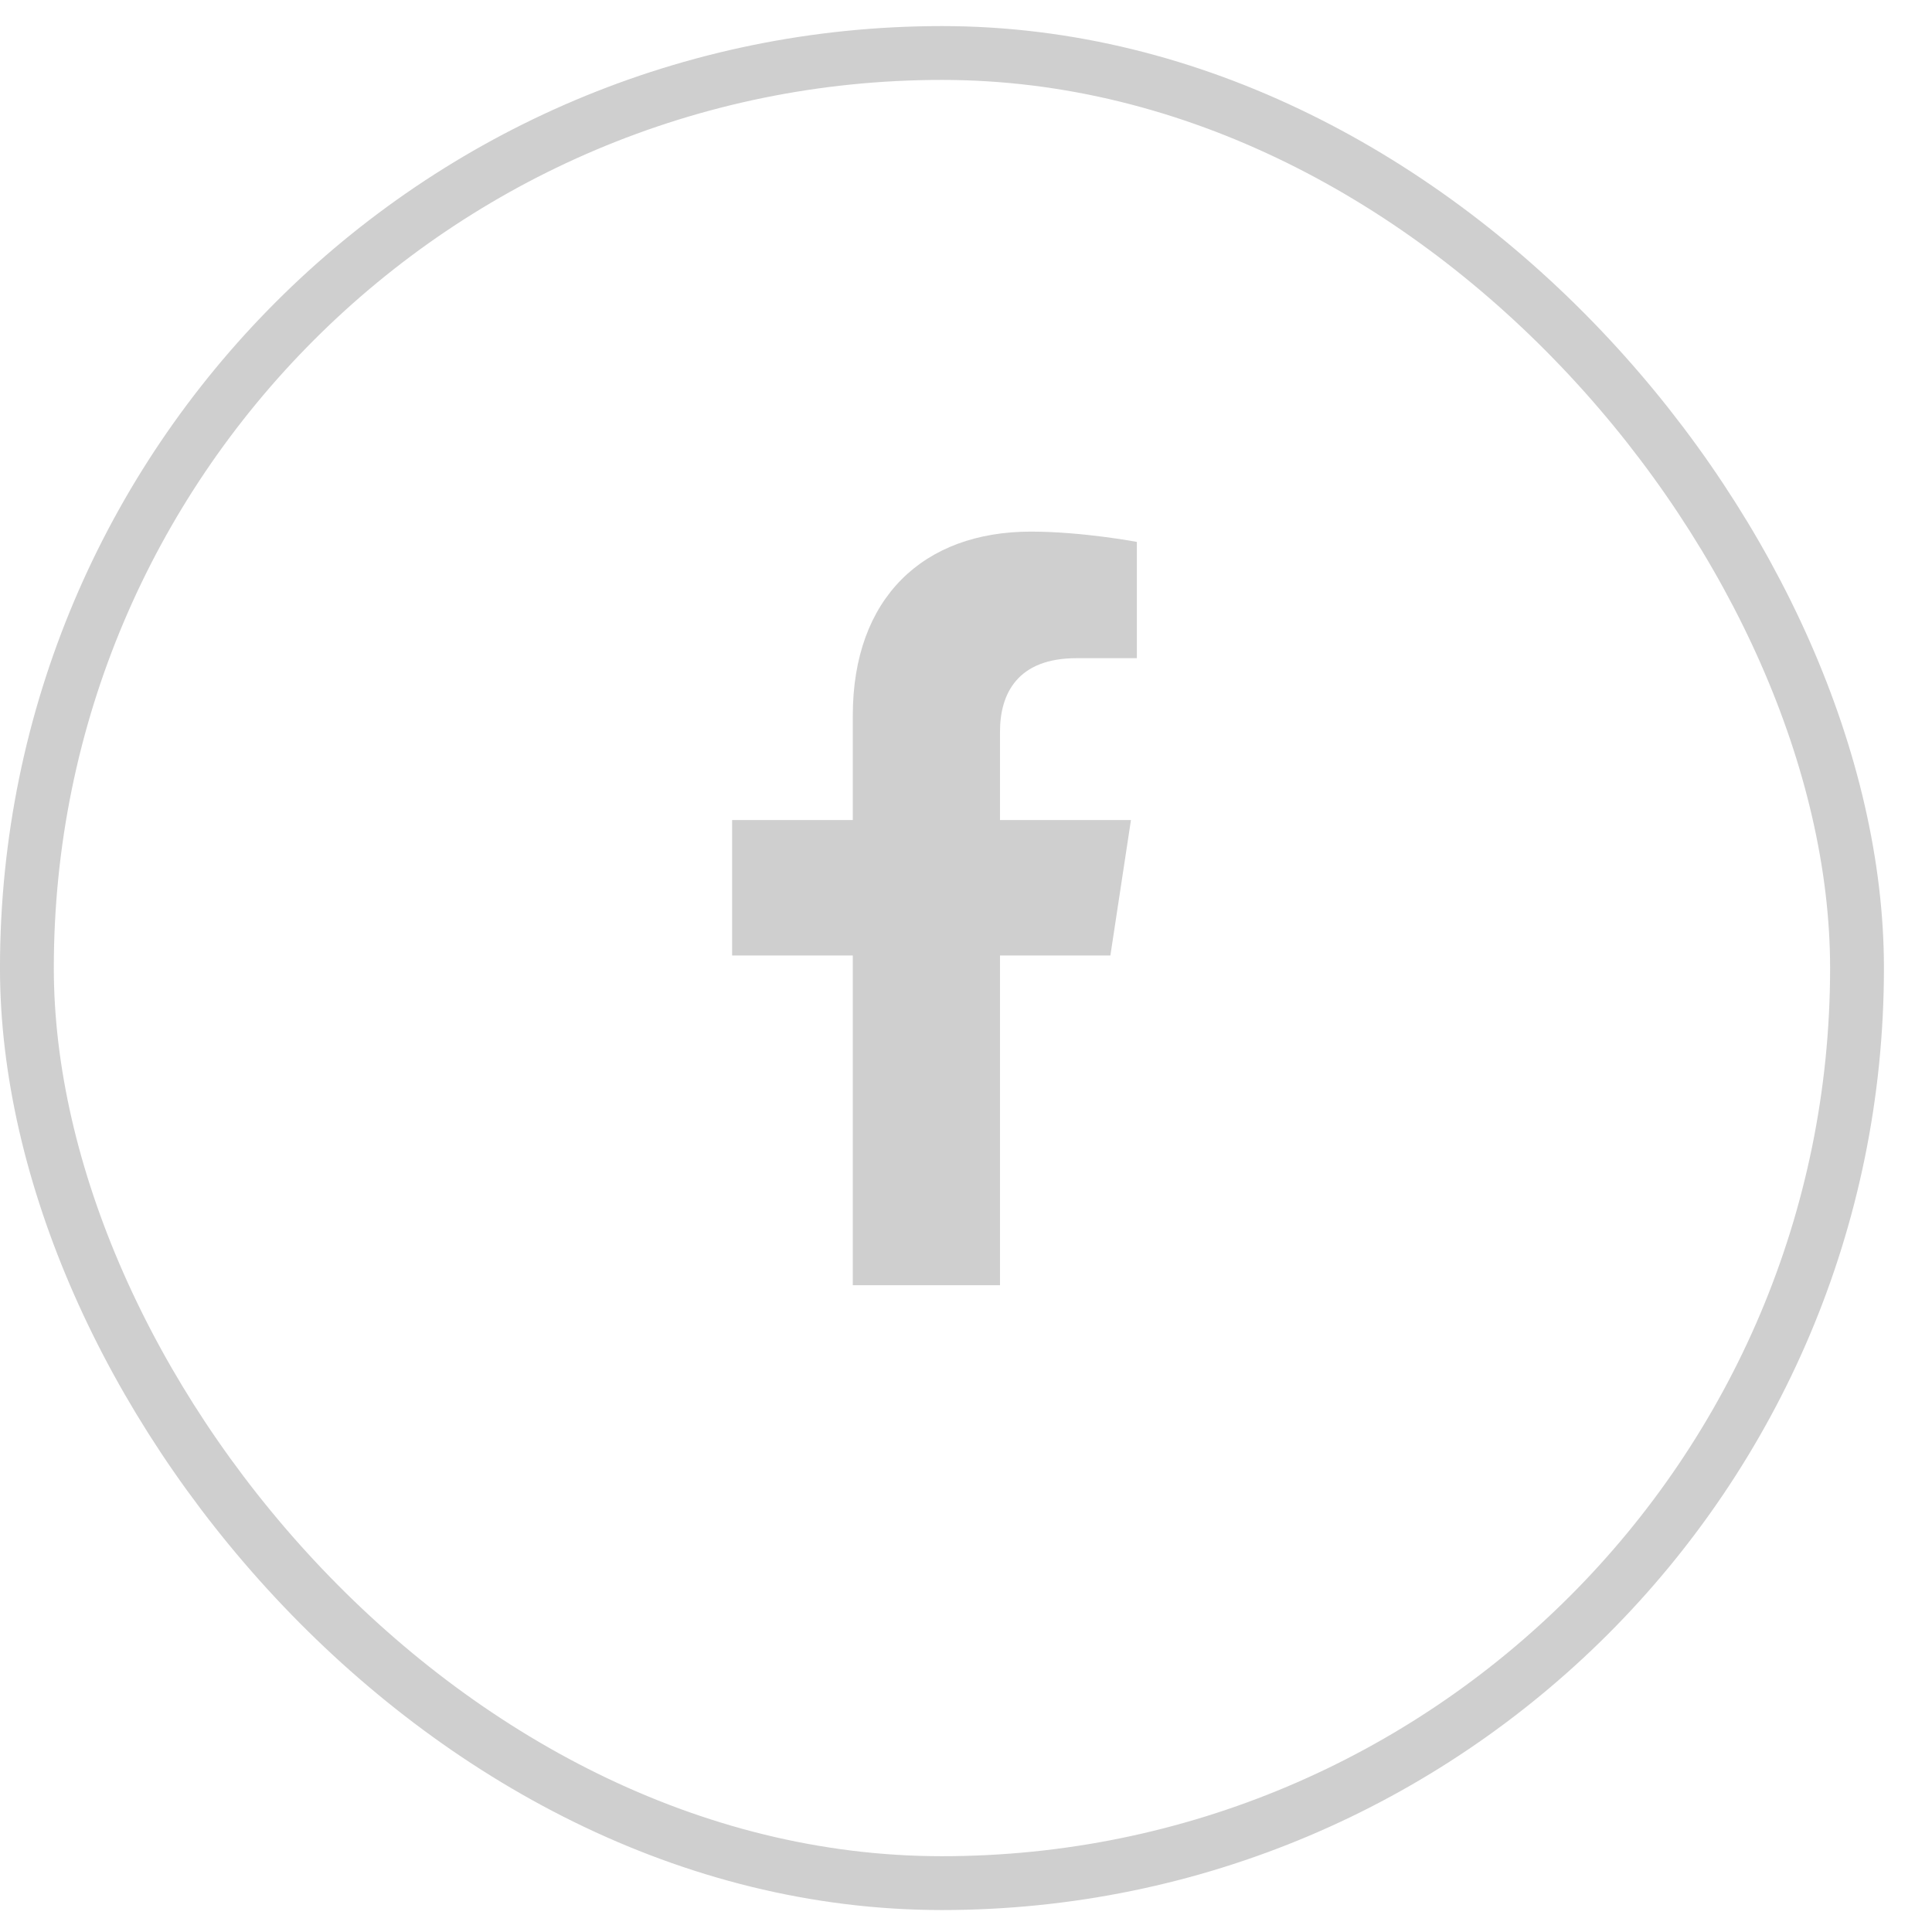
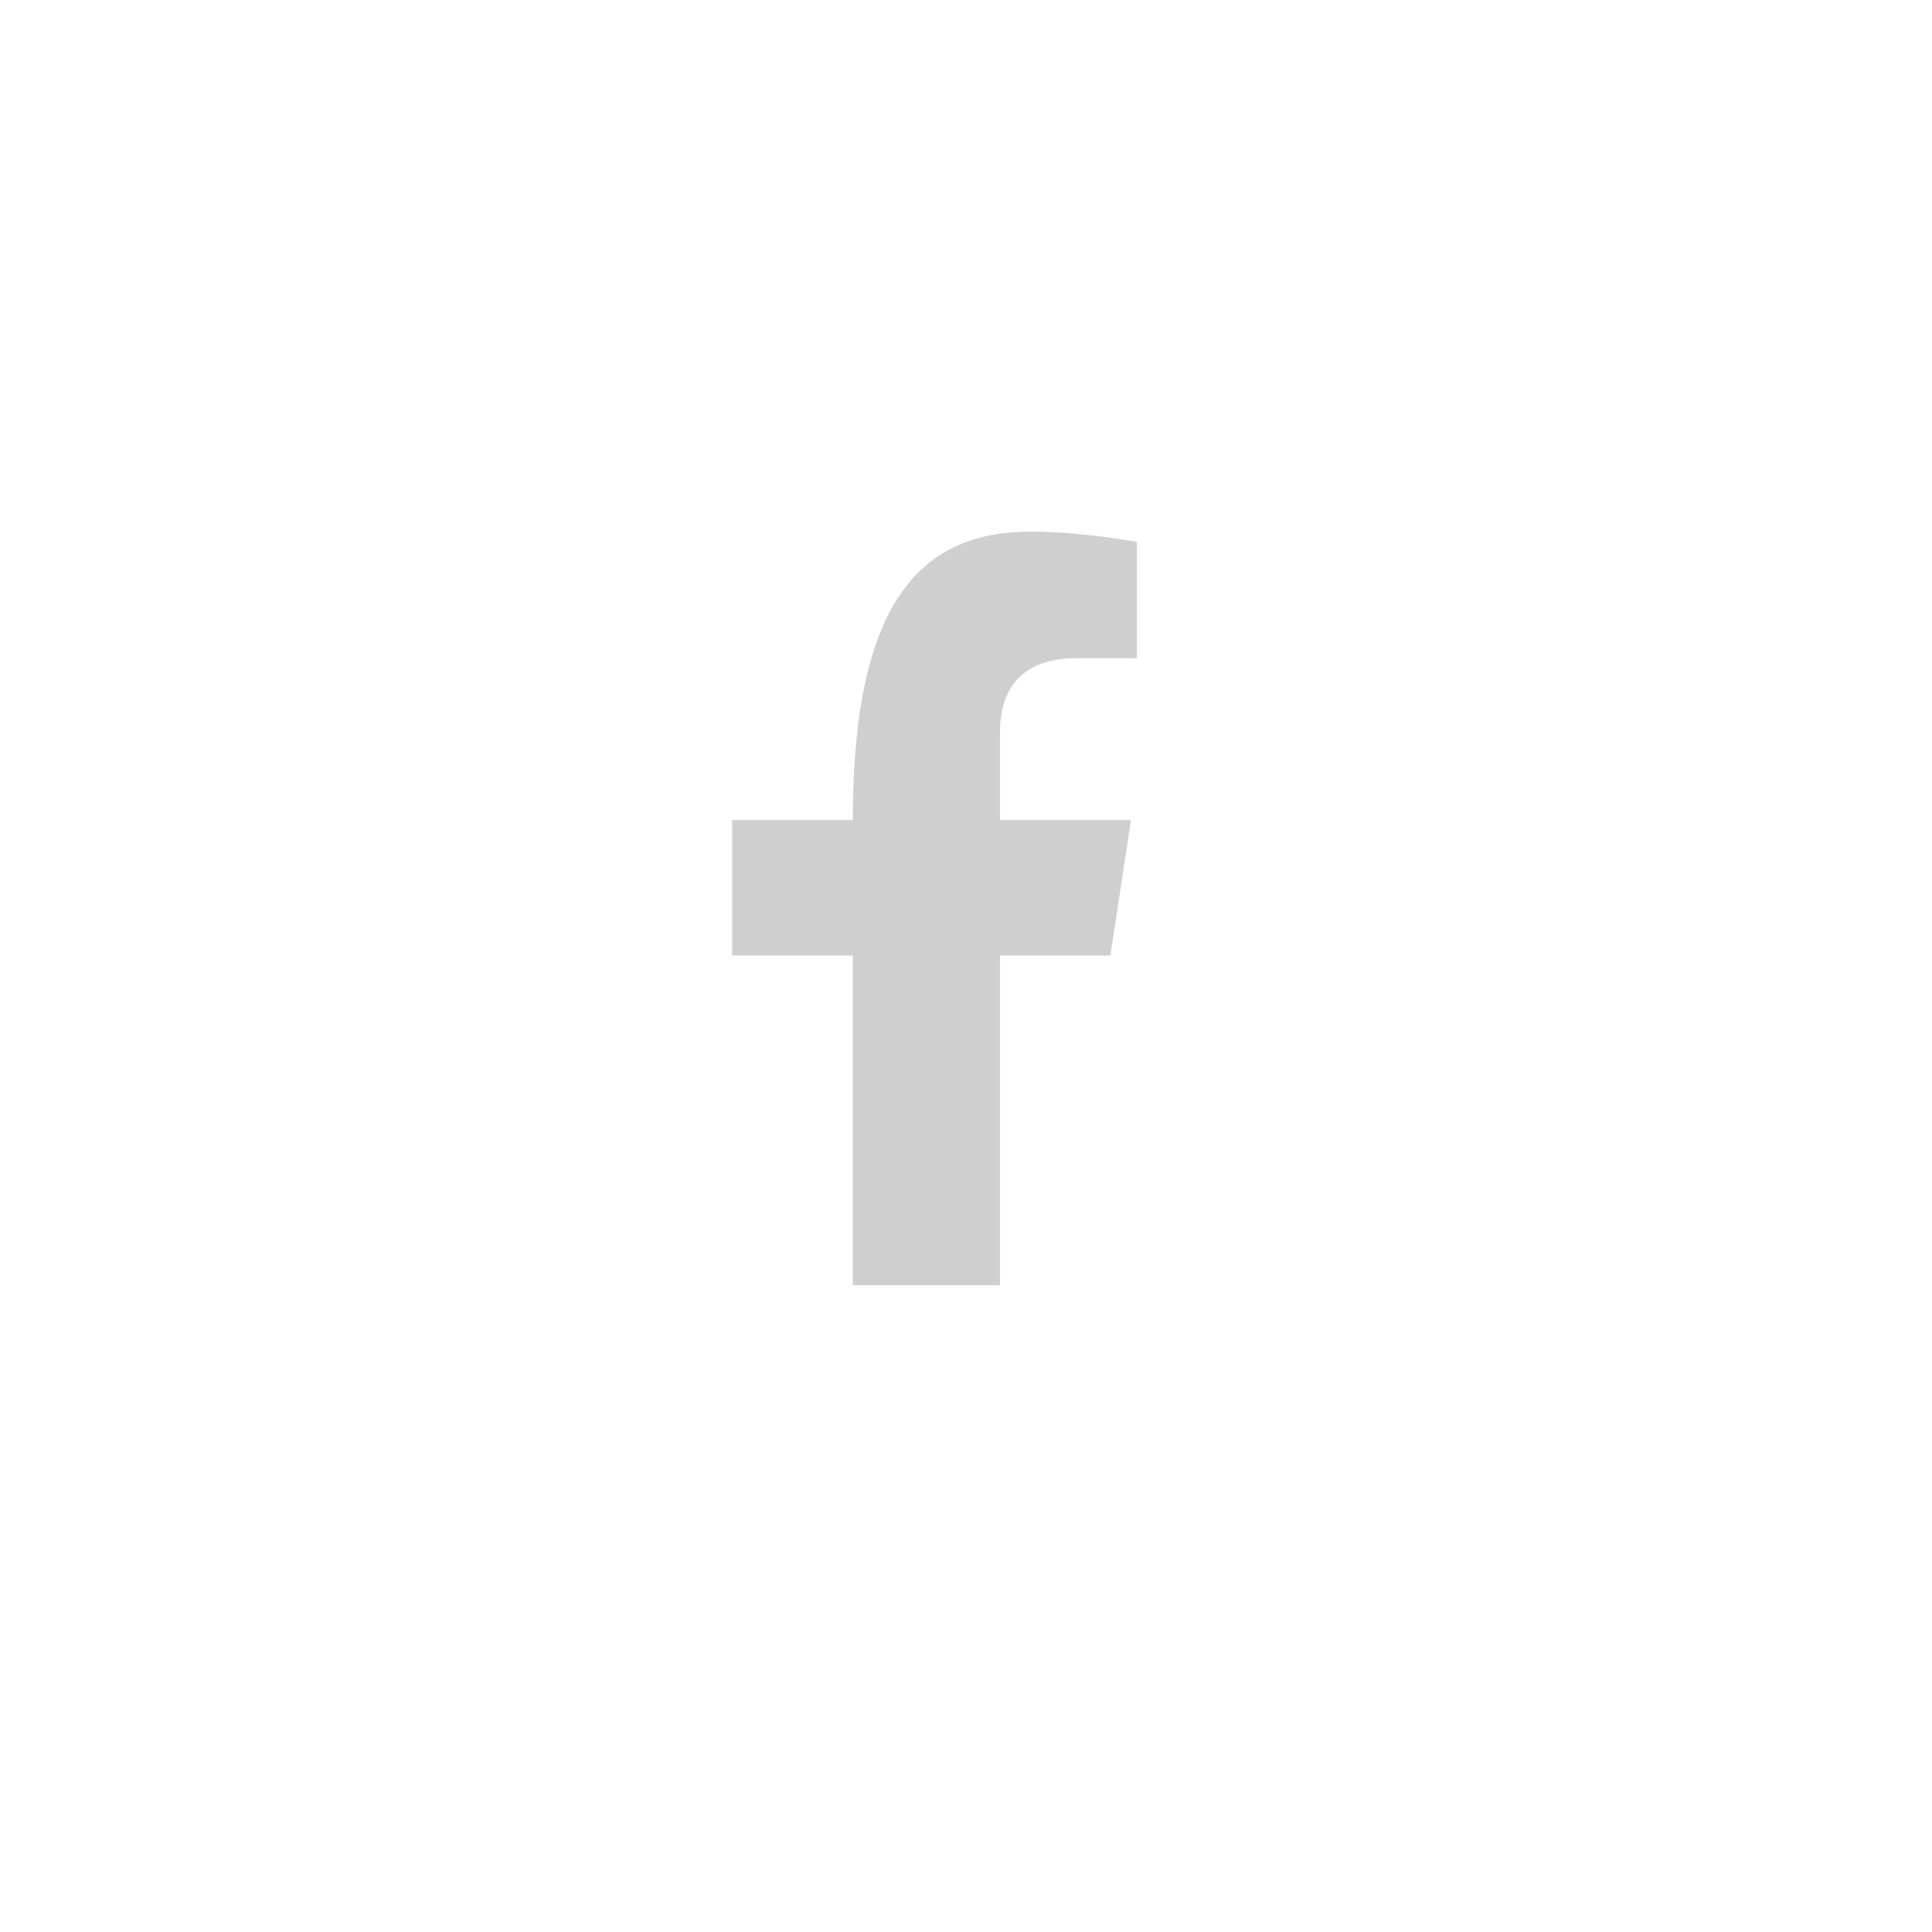
<svg xmlns="http://www.w3.org/2000/svg" width="37" height="37" viewBox="0 0 37 37" fill="none">
-   <rect x="0.515" y="1.015" width="35.049" height="35.049" rx="17.525" stroke="#CFCFCF" stroke-width="1.031" />
-   <path d="M21.265 18.299H19.151V24.613H16.332V18.299H14.021V15.705H16.332V13.704C16.332 11.449 17.685 10.181 19.743 10.181C20.729 10.181 21.772 10.378 21.772 10.378V12.605H20.616C19.489 12.605 19.151 13.281 19.151 14.014V15.705H21.659L21.265 18.299Z" fill="#CFCFCF" />
+   <path d="M21.265 18.299H19.151V24.613H16.332V18.299H14.021V15.705H16.332C16.332 11.449 17.685 10.181 19.743 10.181C20.729 10.181 21.772 10.378 21.772 10.378V12.605H20.616C19.489 12.605 19.151 13.281 19.151 14.014V15.705H21.659L21.265 18.299Z" fill="#CFCFCF" />
</svg>